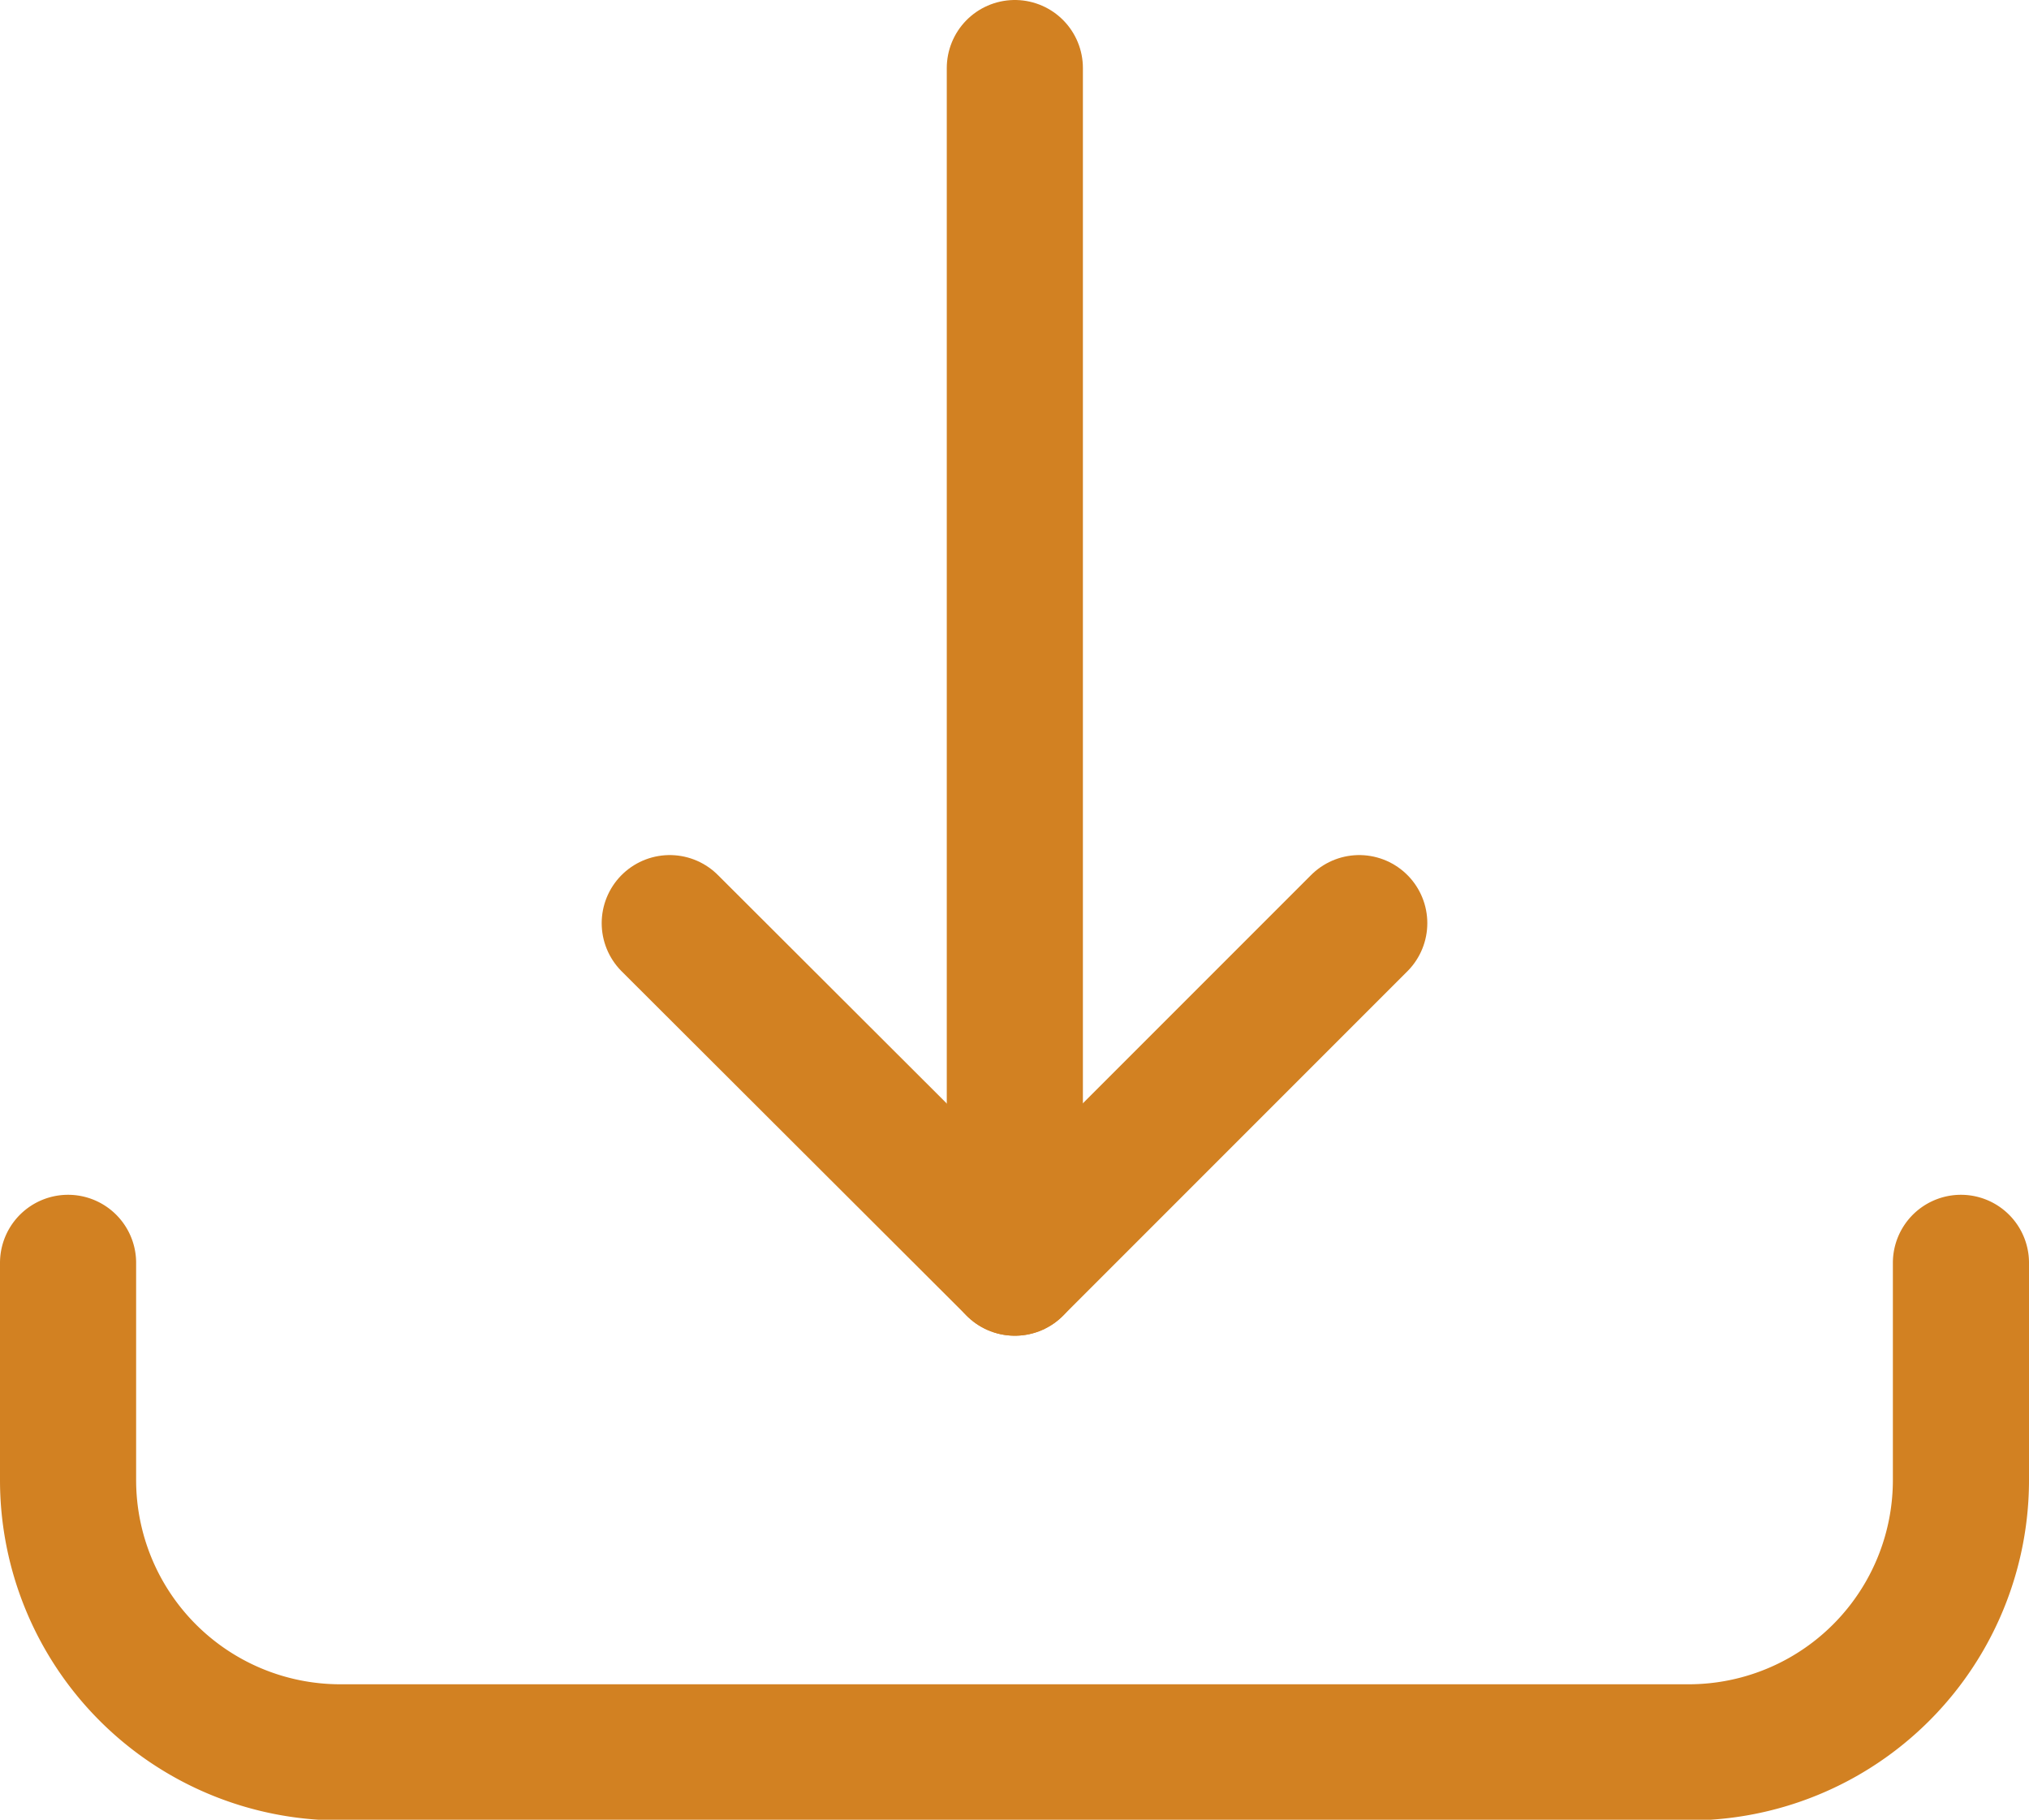
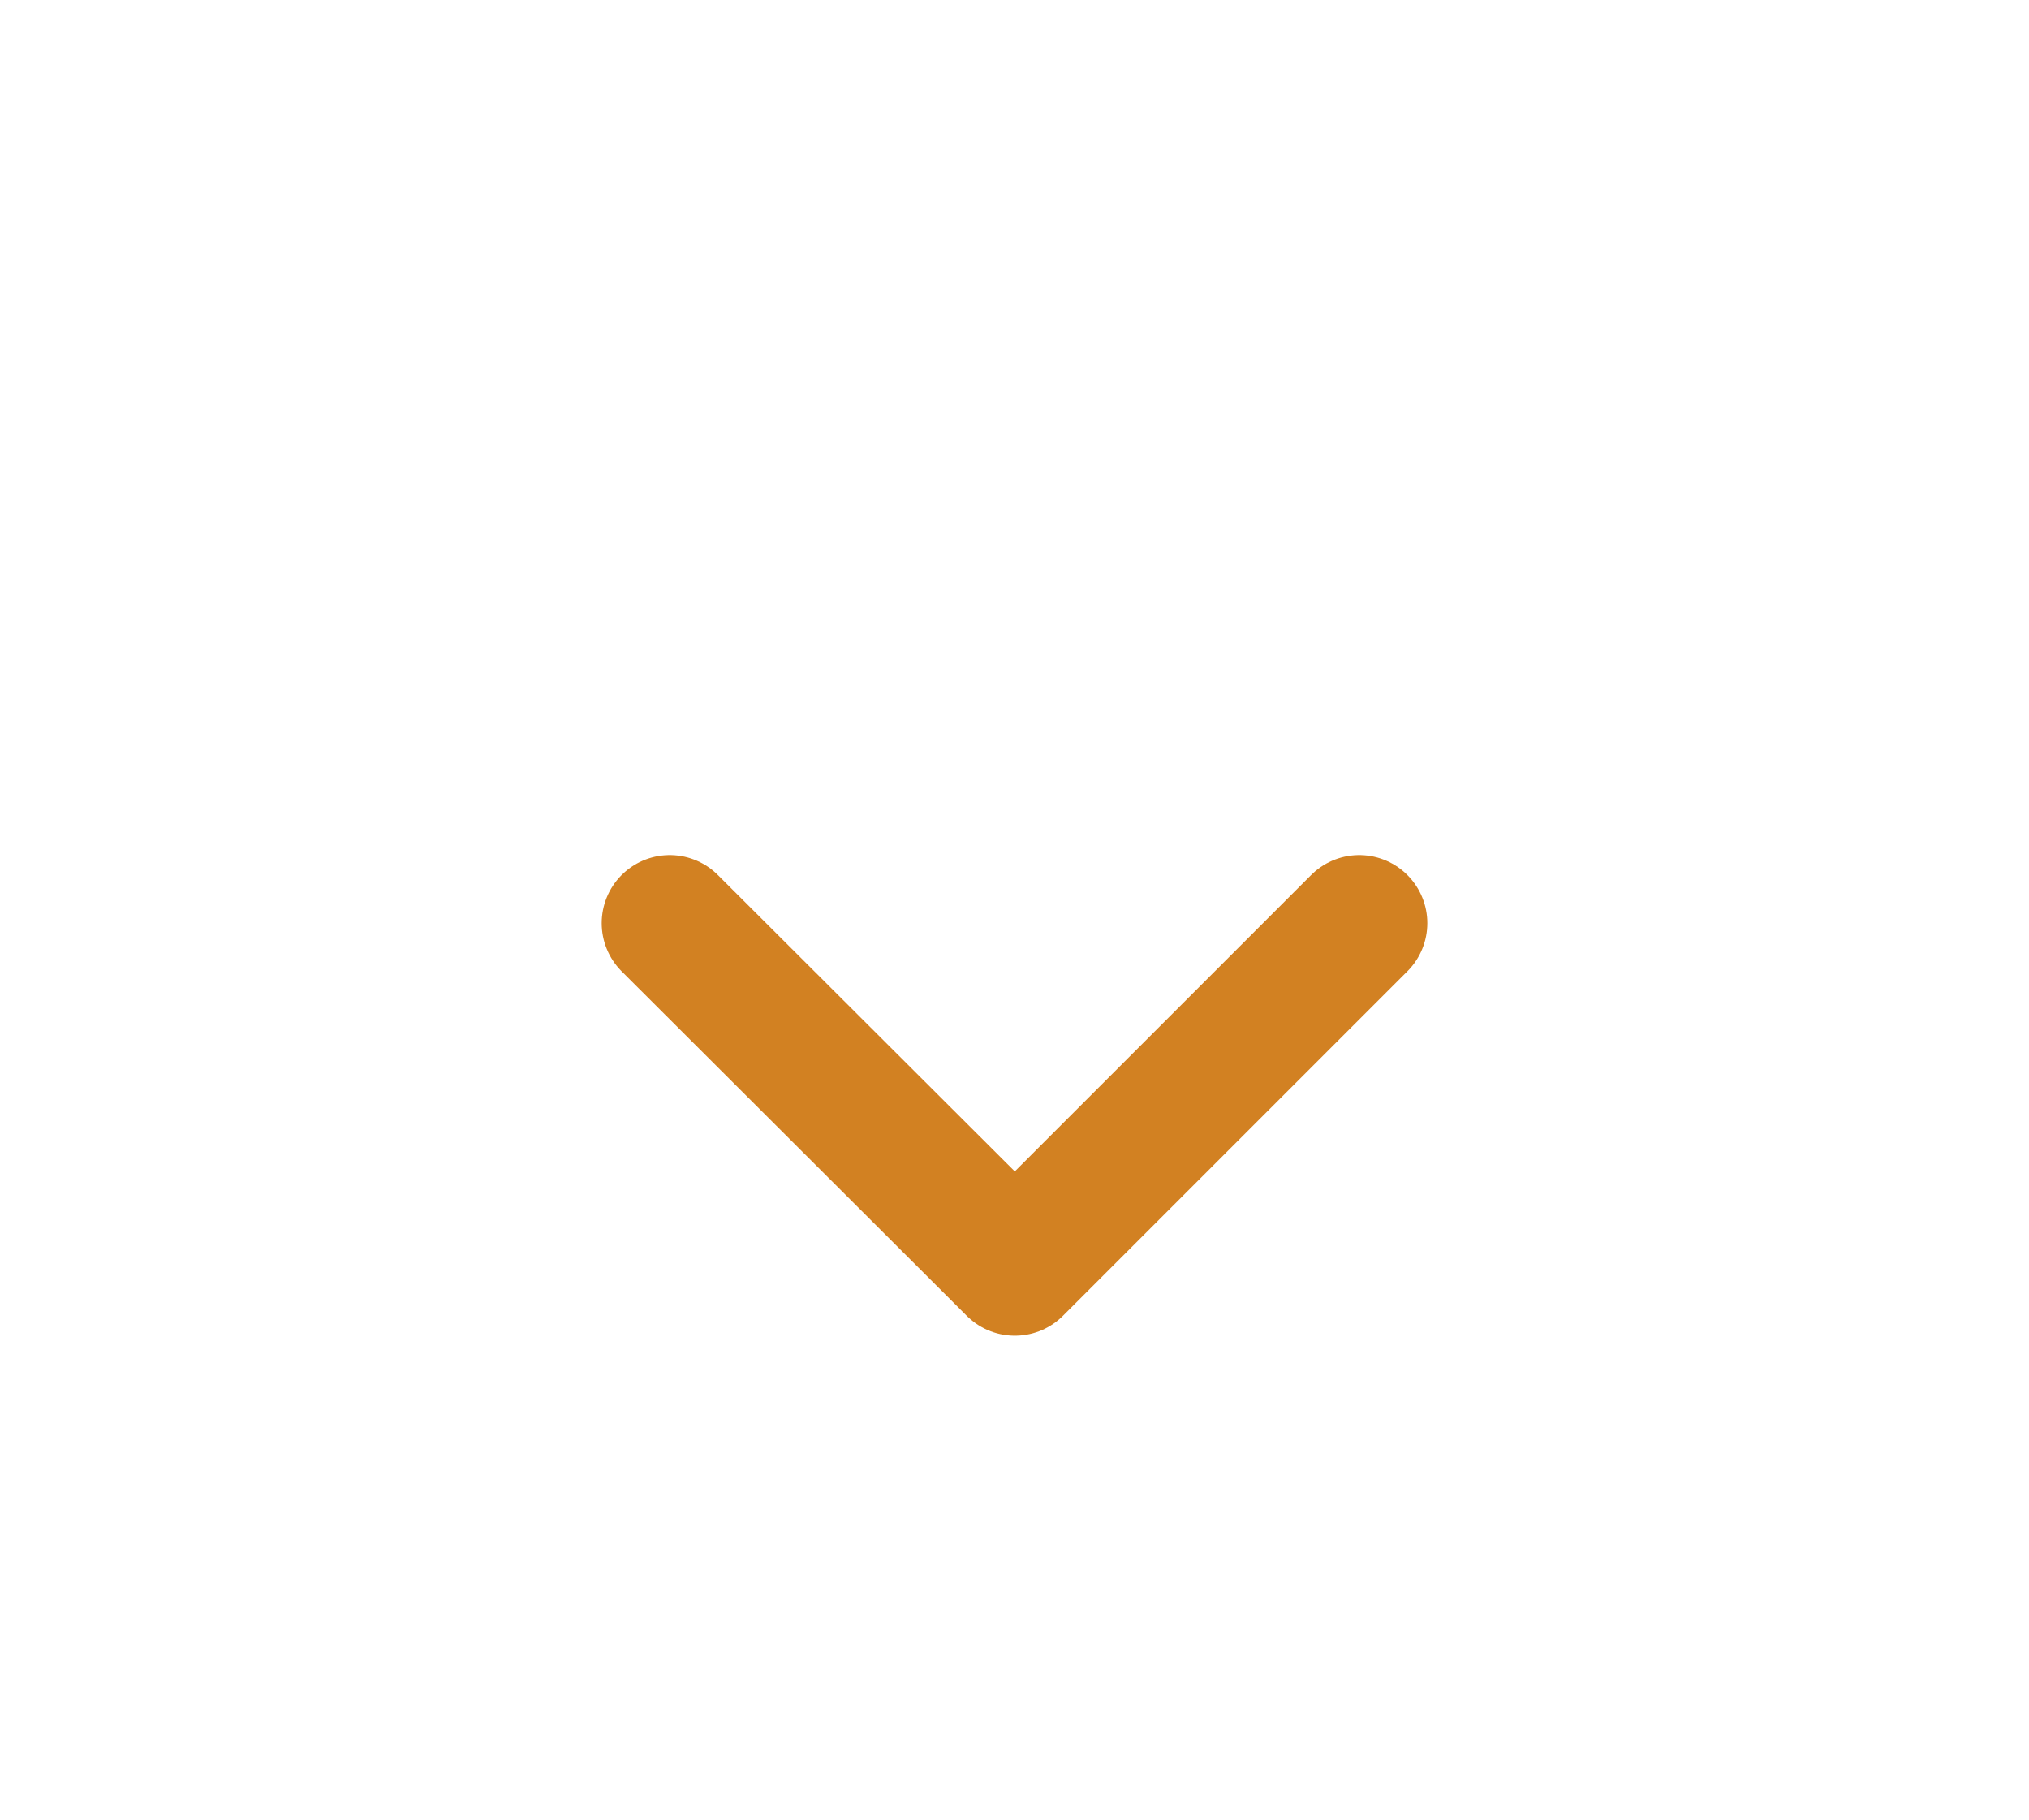
<svg xmlns="http://www.w3.org/2000/svg" viewBox="0 0 29.81 26.73">
  <defs>
    <style>.cls-1{fill:none;stroke:#d28122;stroke-linecap:round;stroke-linejoin:round;stroke-width:2px;}</style>
  </defs>
  <g id="Layer_2" data-name="Layer 2">
    <g id="Layer_1-2" data-name="Layer 1">
-       <line class="cls-1" x1="14.91" y1="1" x2="14.91" y2="18.62" />
      <polyline class="cls-1" points="19.97 13.56 14.91 18.62 9.84 13.56" />
-       <path class="cls-1" d="M28.81,18.55v3.19a4,4,0,0,1-4,4H5a4,4,0,0,1-4-4V18.55" />
    </g>
  </g>
</svg>